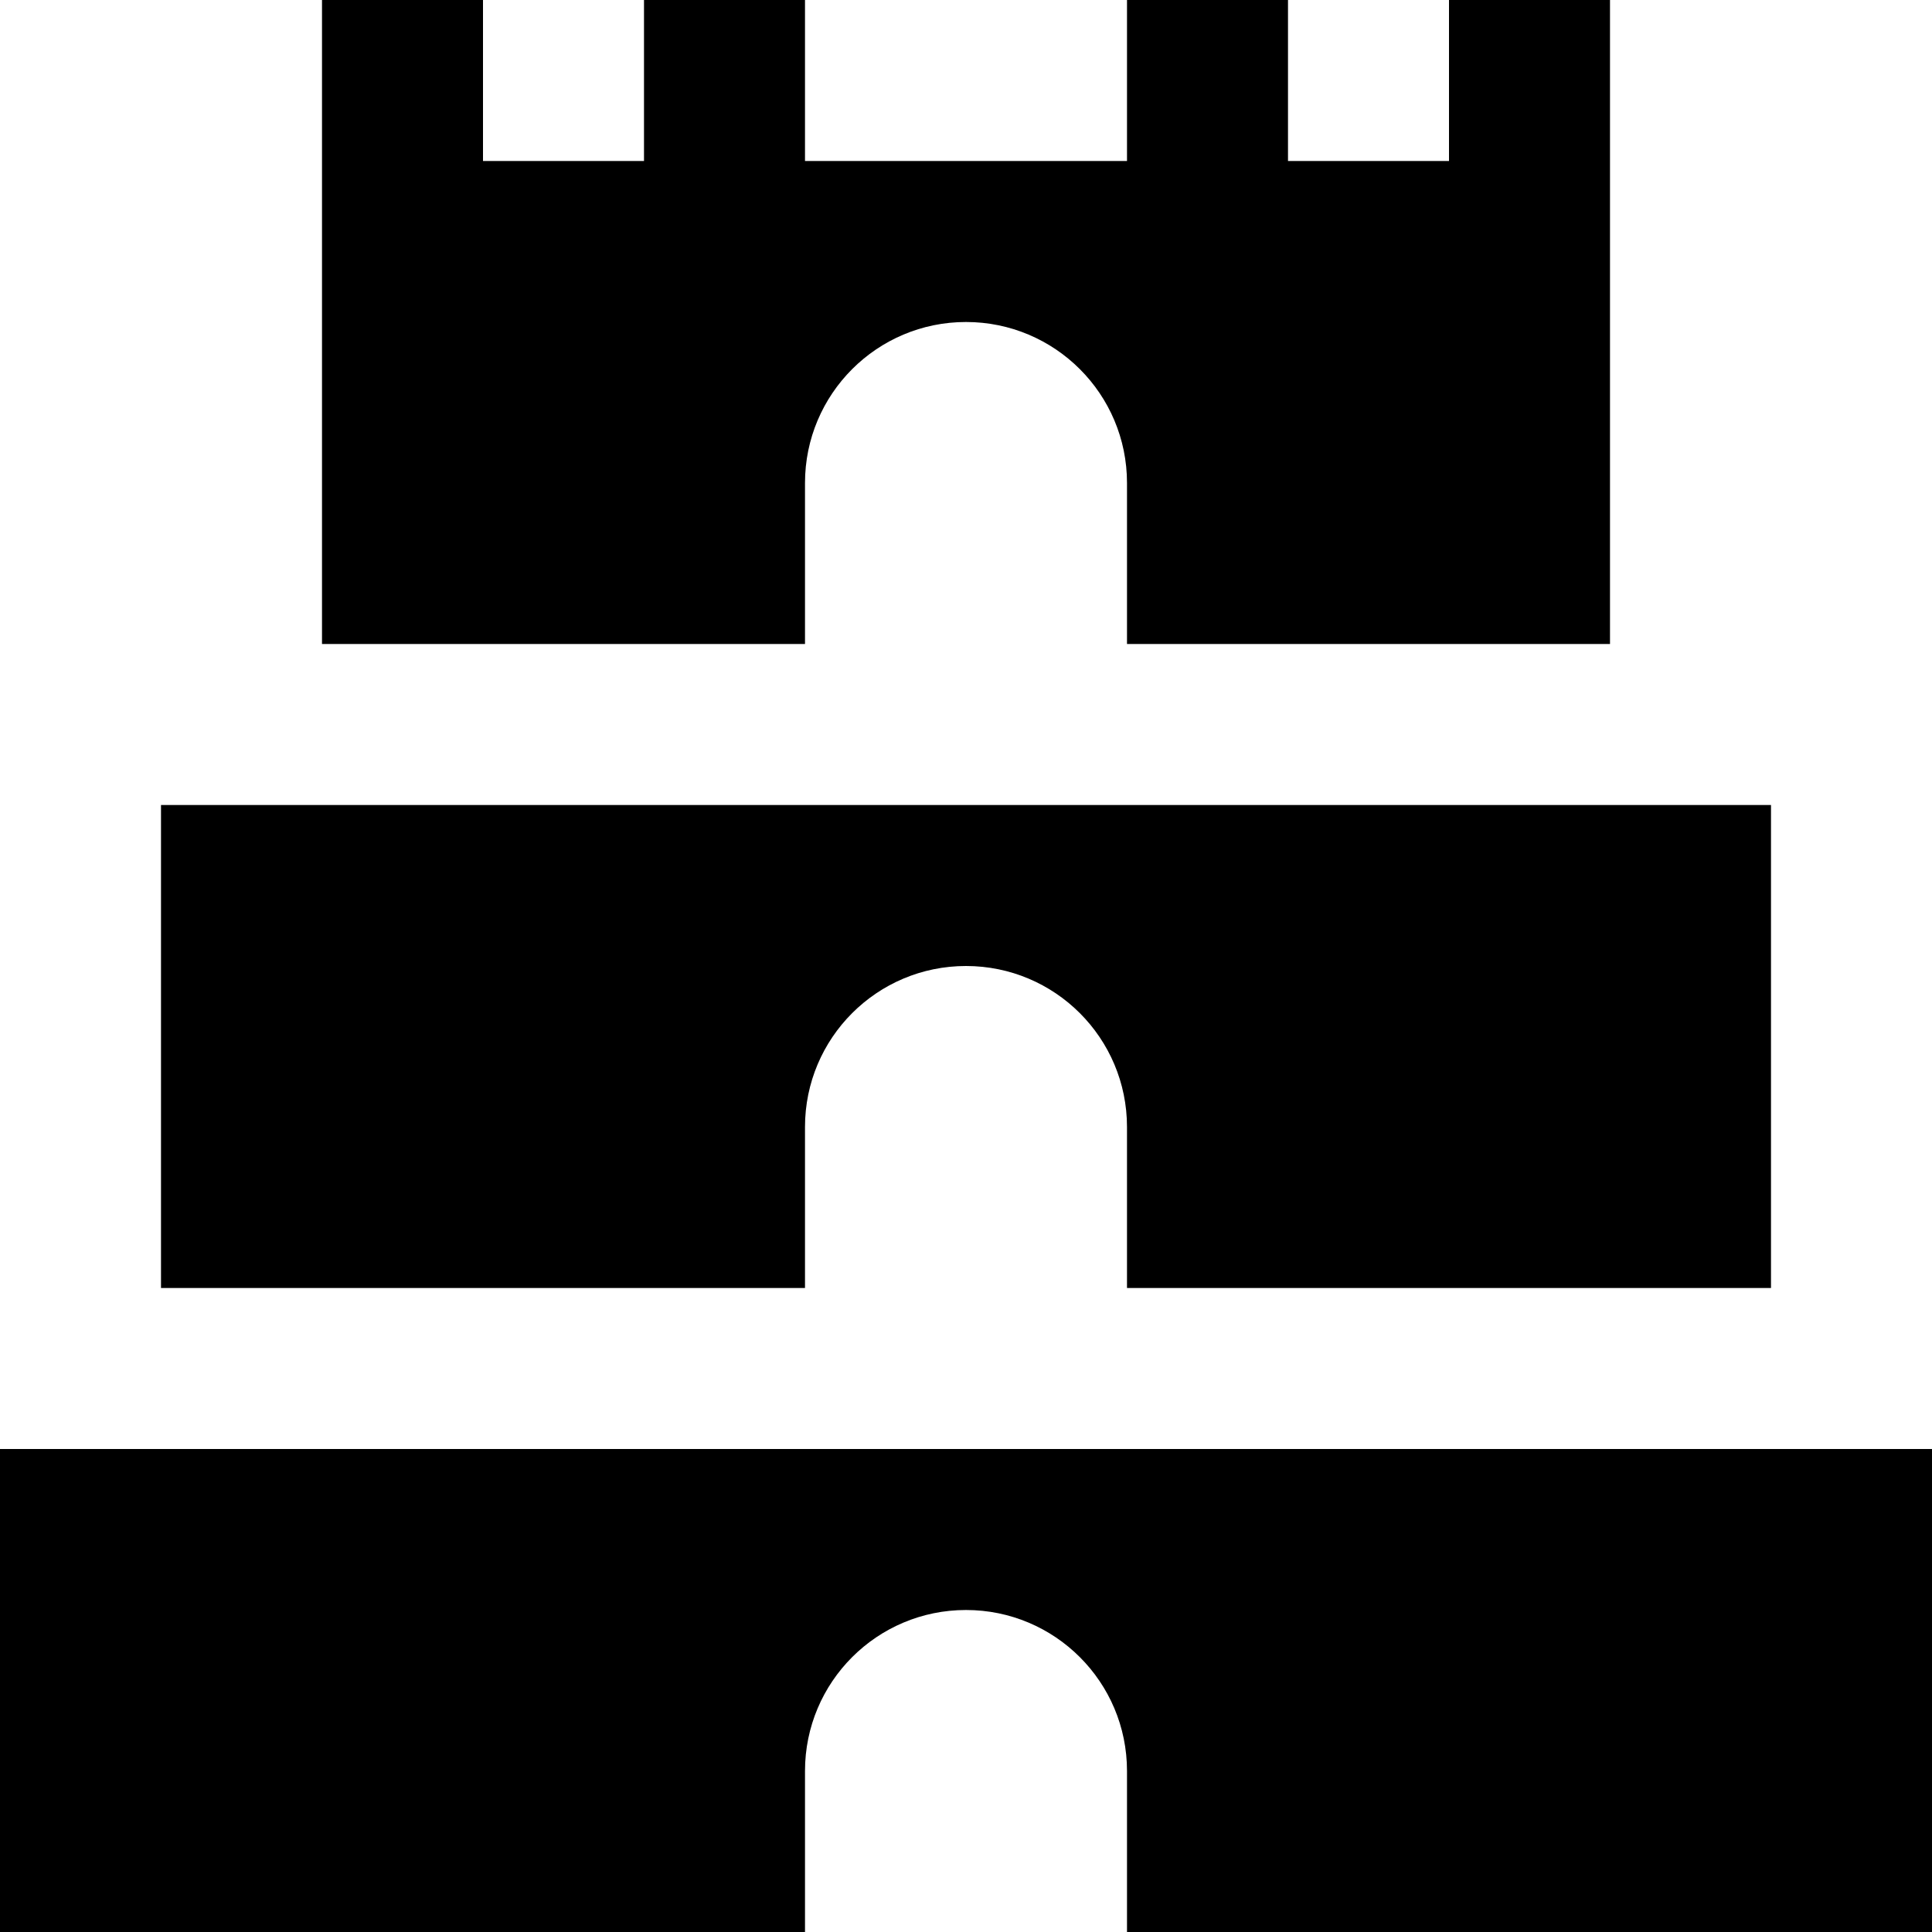
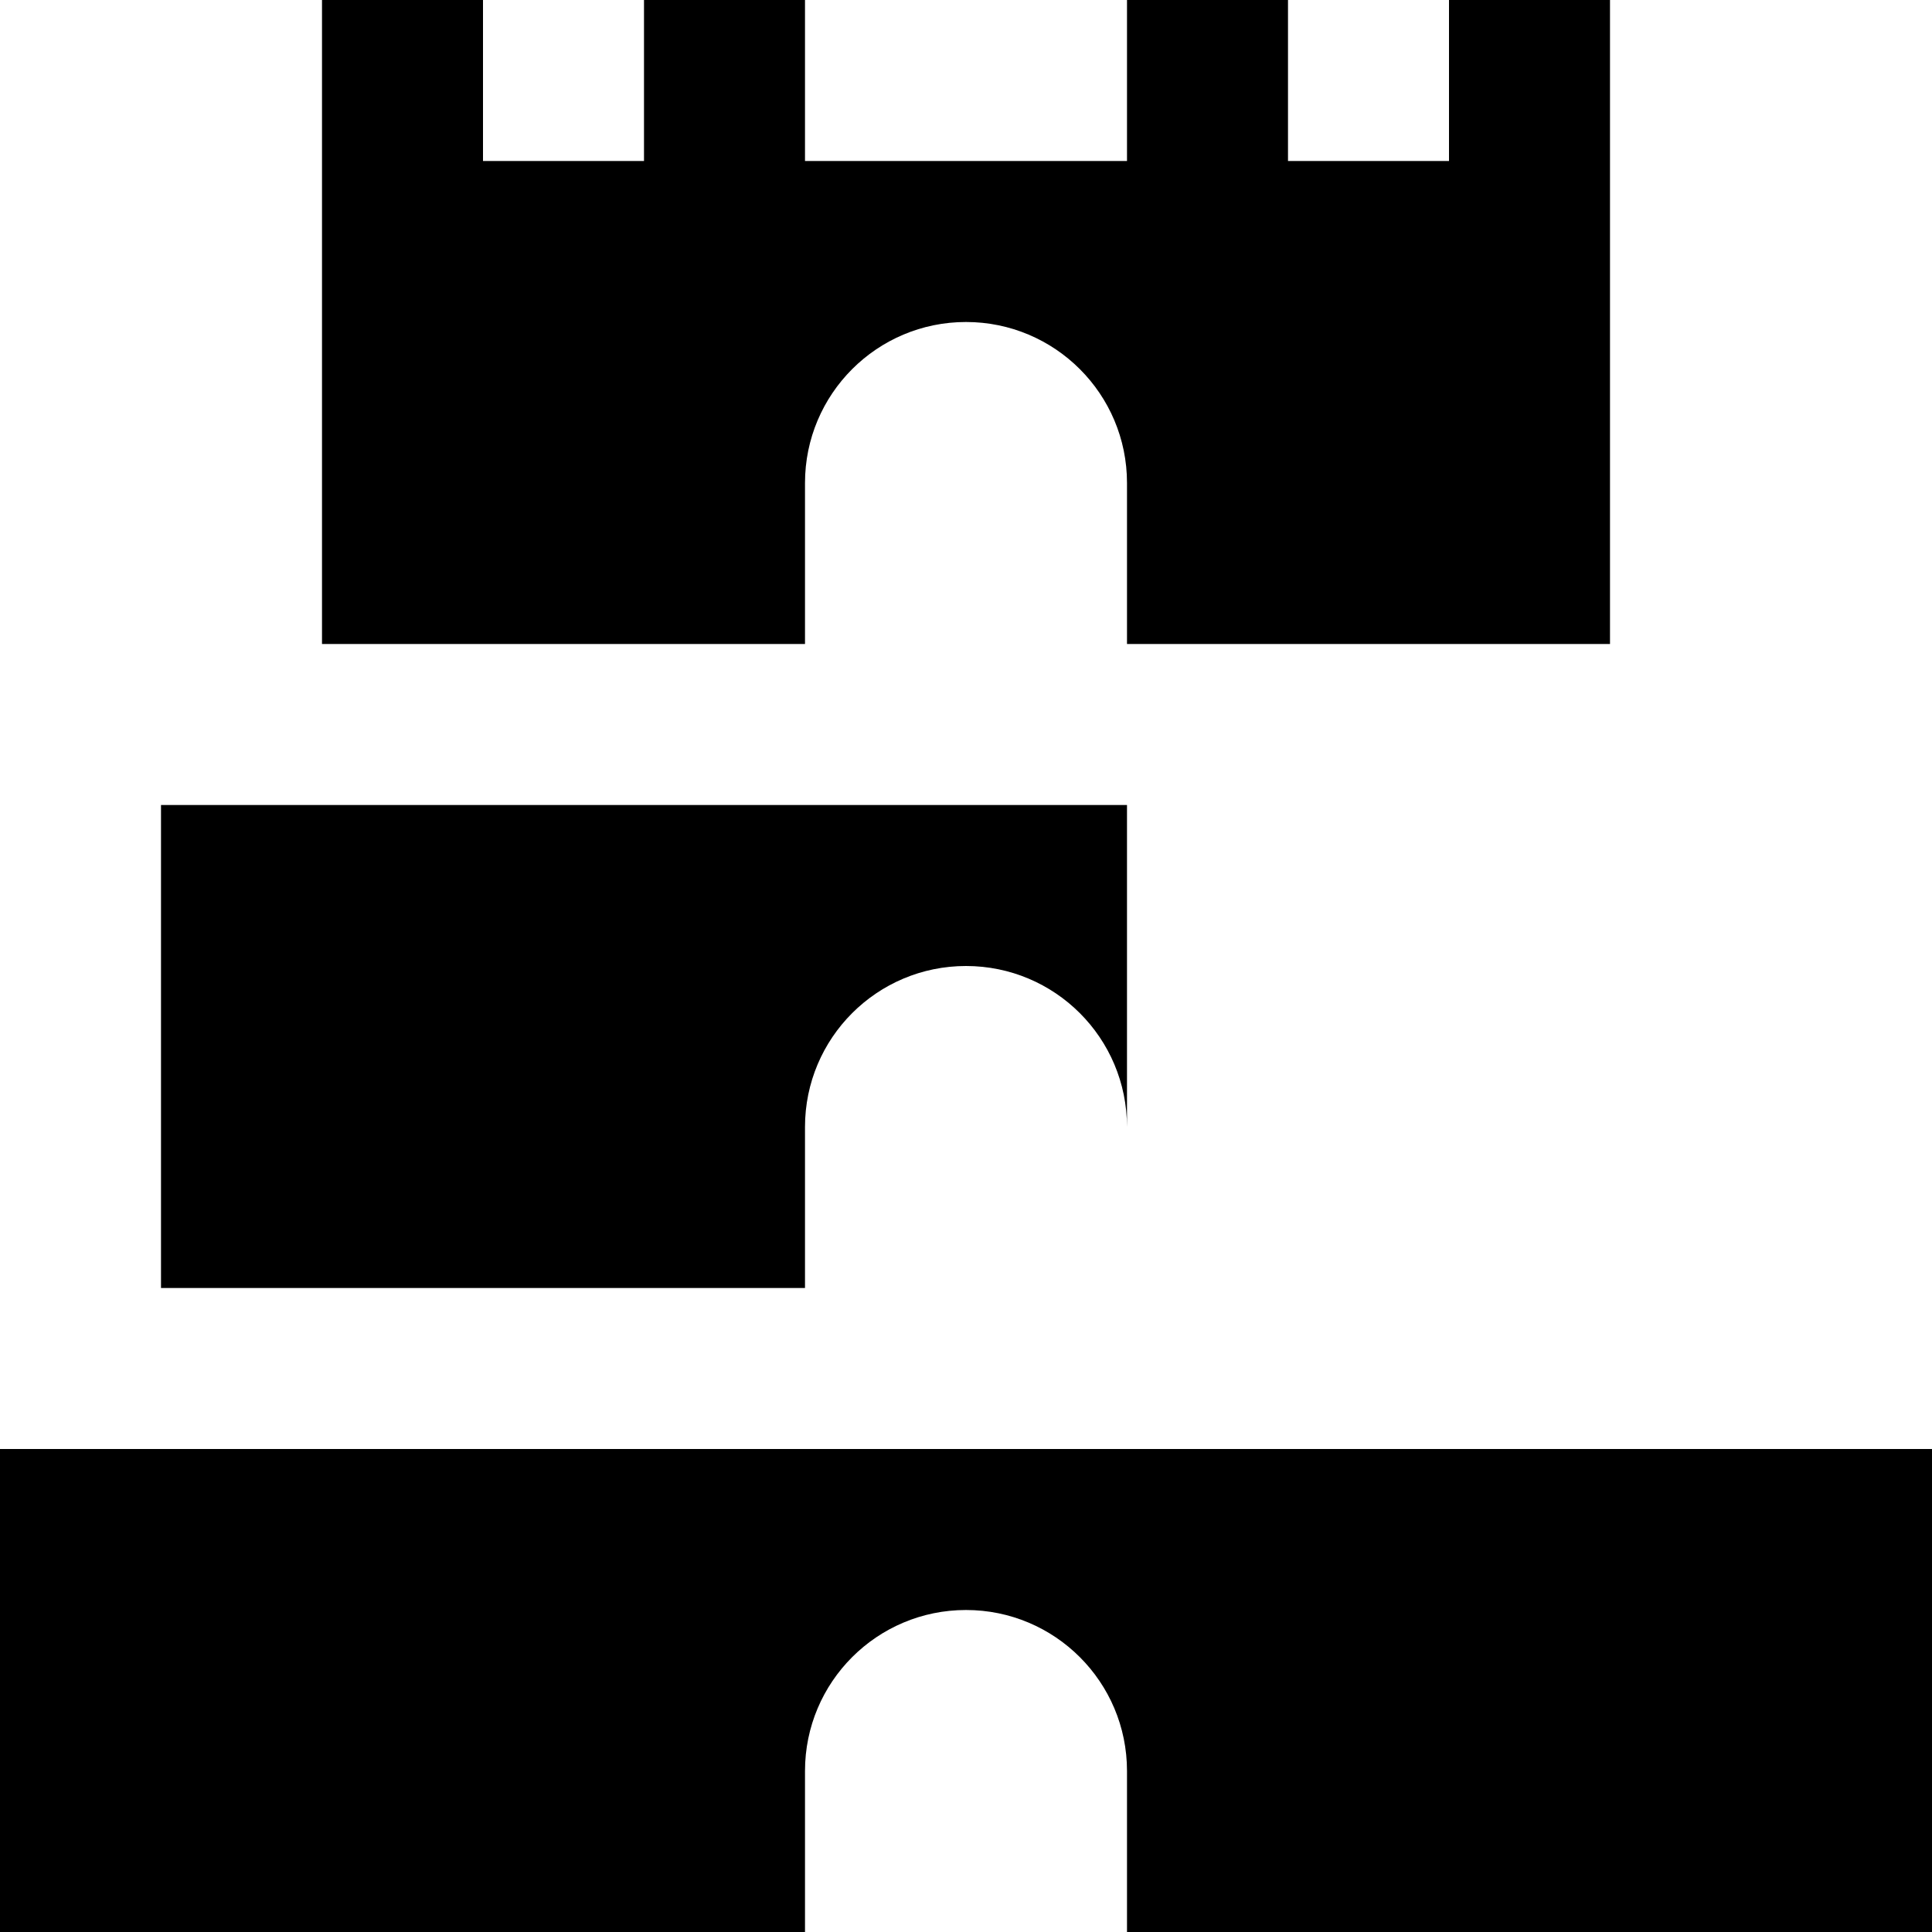
<svg xmlns="http://www.w3.org/2000/svg" id="Layer_1" data-name="Layer 1" viewBox="0 0 24 24">
-   <path d="m20,0v8h-6v-2c0-1.105-.895-2-2-2s-2,.895-2,2v2h-6V0h2v2h2V0h2v2h4V0h2v2h2V0h2ZM2,10v6h8v-2c0-1.105.895-2,2-2s2,.895,2,2v2h8v-6H2ZM0,18v6h10v-2c0-1.105.895-2,2-2s2,.895,2,2v2h10v-6H0Z" />
+   <path d="m20,0v8h-6v-2c0-1.105-.895-2-2-2s-2,.895-2,2v2h-6V0h2v2h2V0h2v2h4V0h2v2h2V0h2ZM2,10v6h8v-2c0-1.105.895-2,2-2s2,.895,2,2v2v-6H2ZM0,18v6h10v-2c0-1.105.895-2,2-2s2,.895,2,2v2h10v-6H0Z" />
</svg>